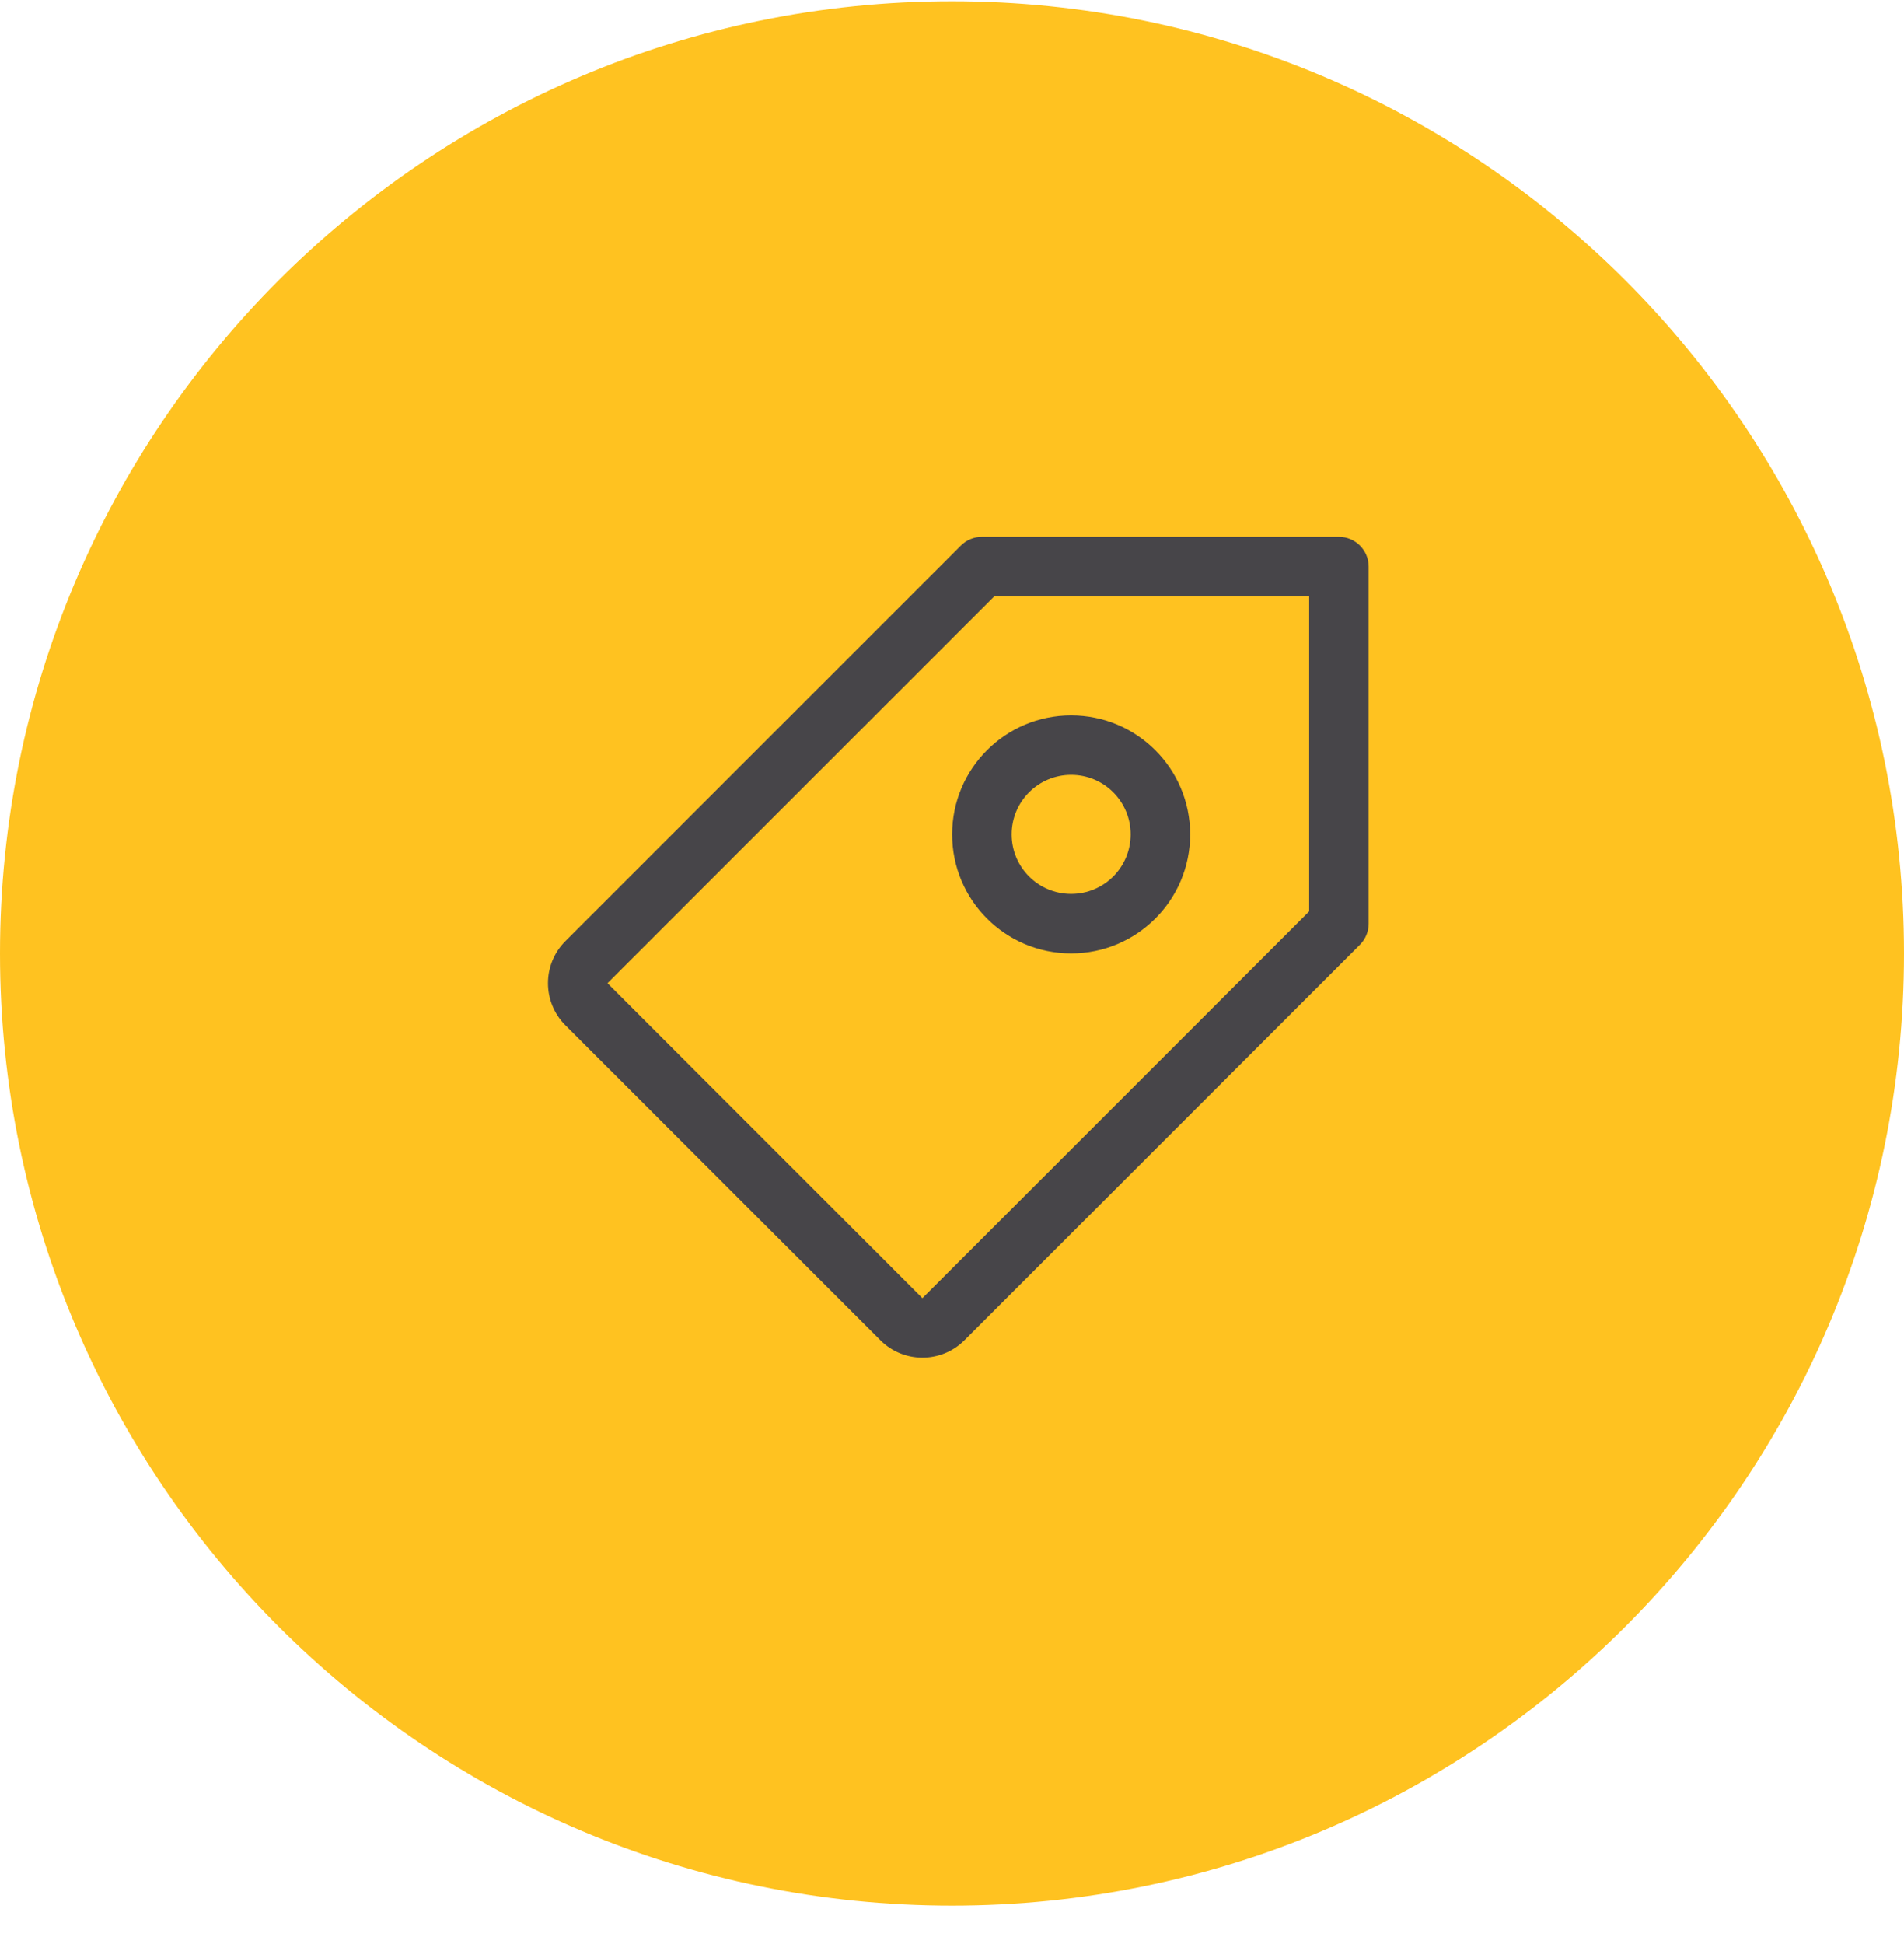
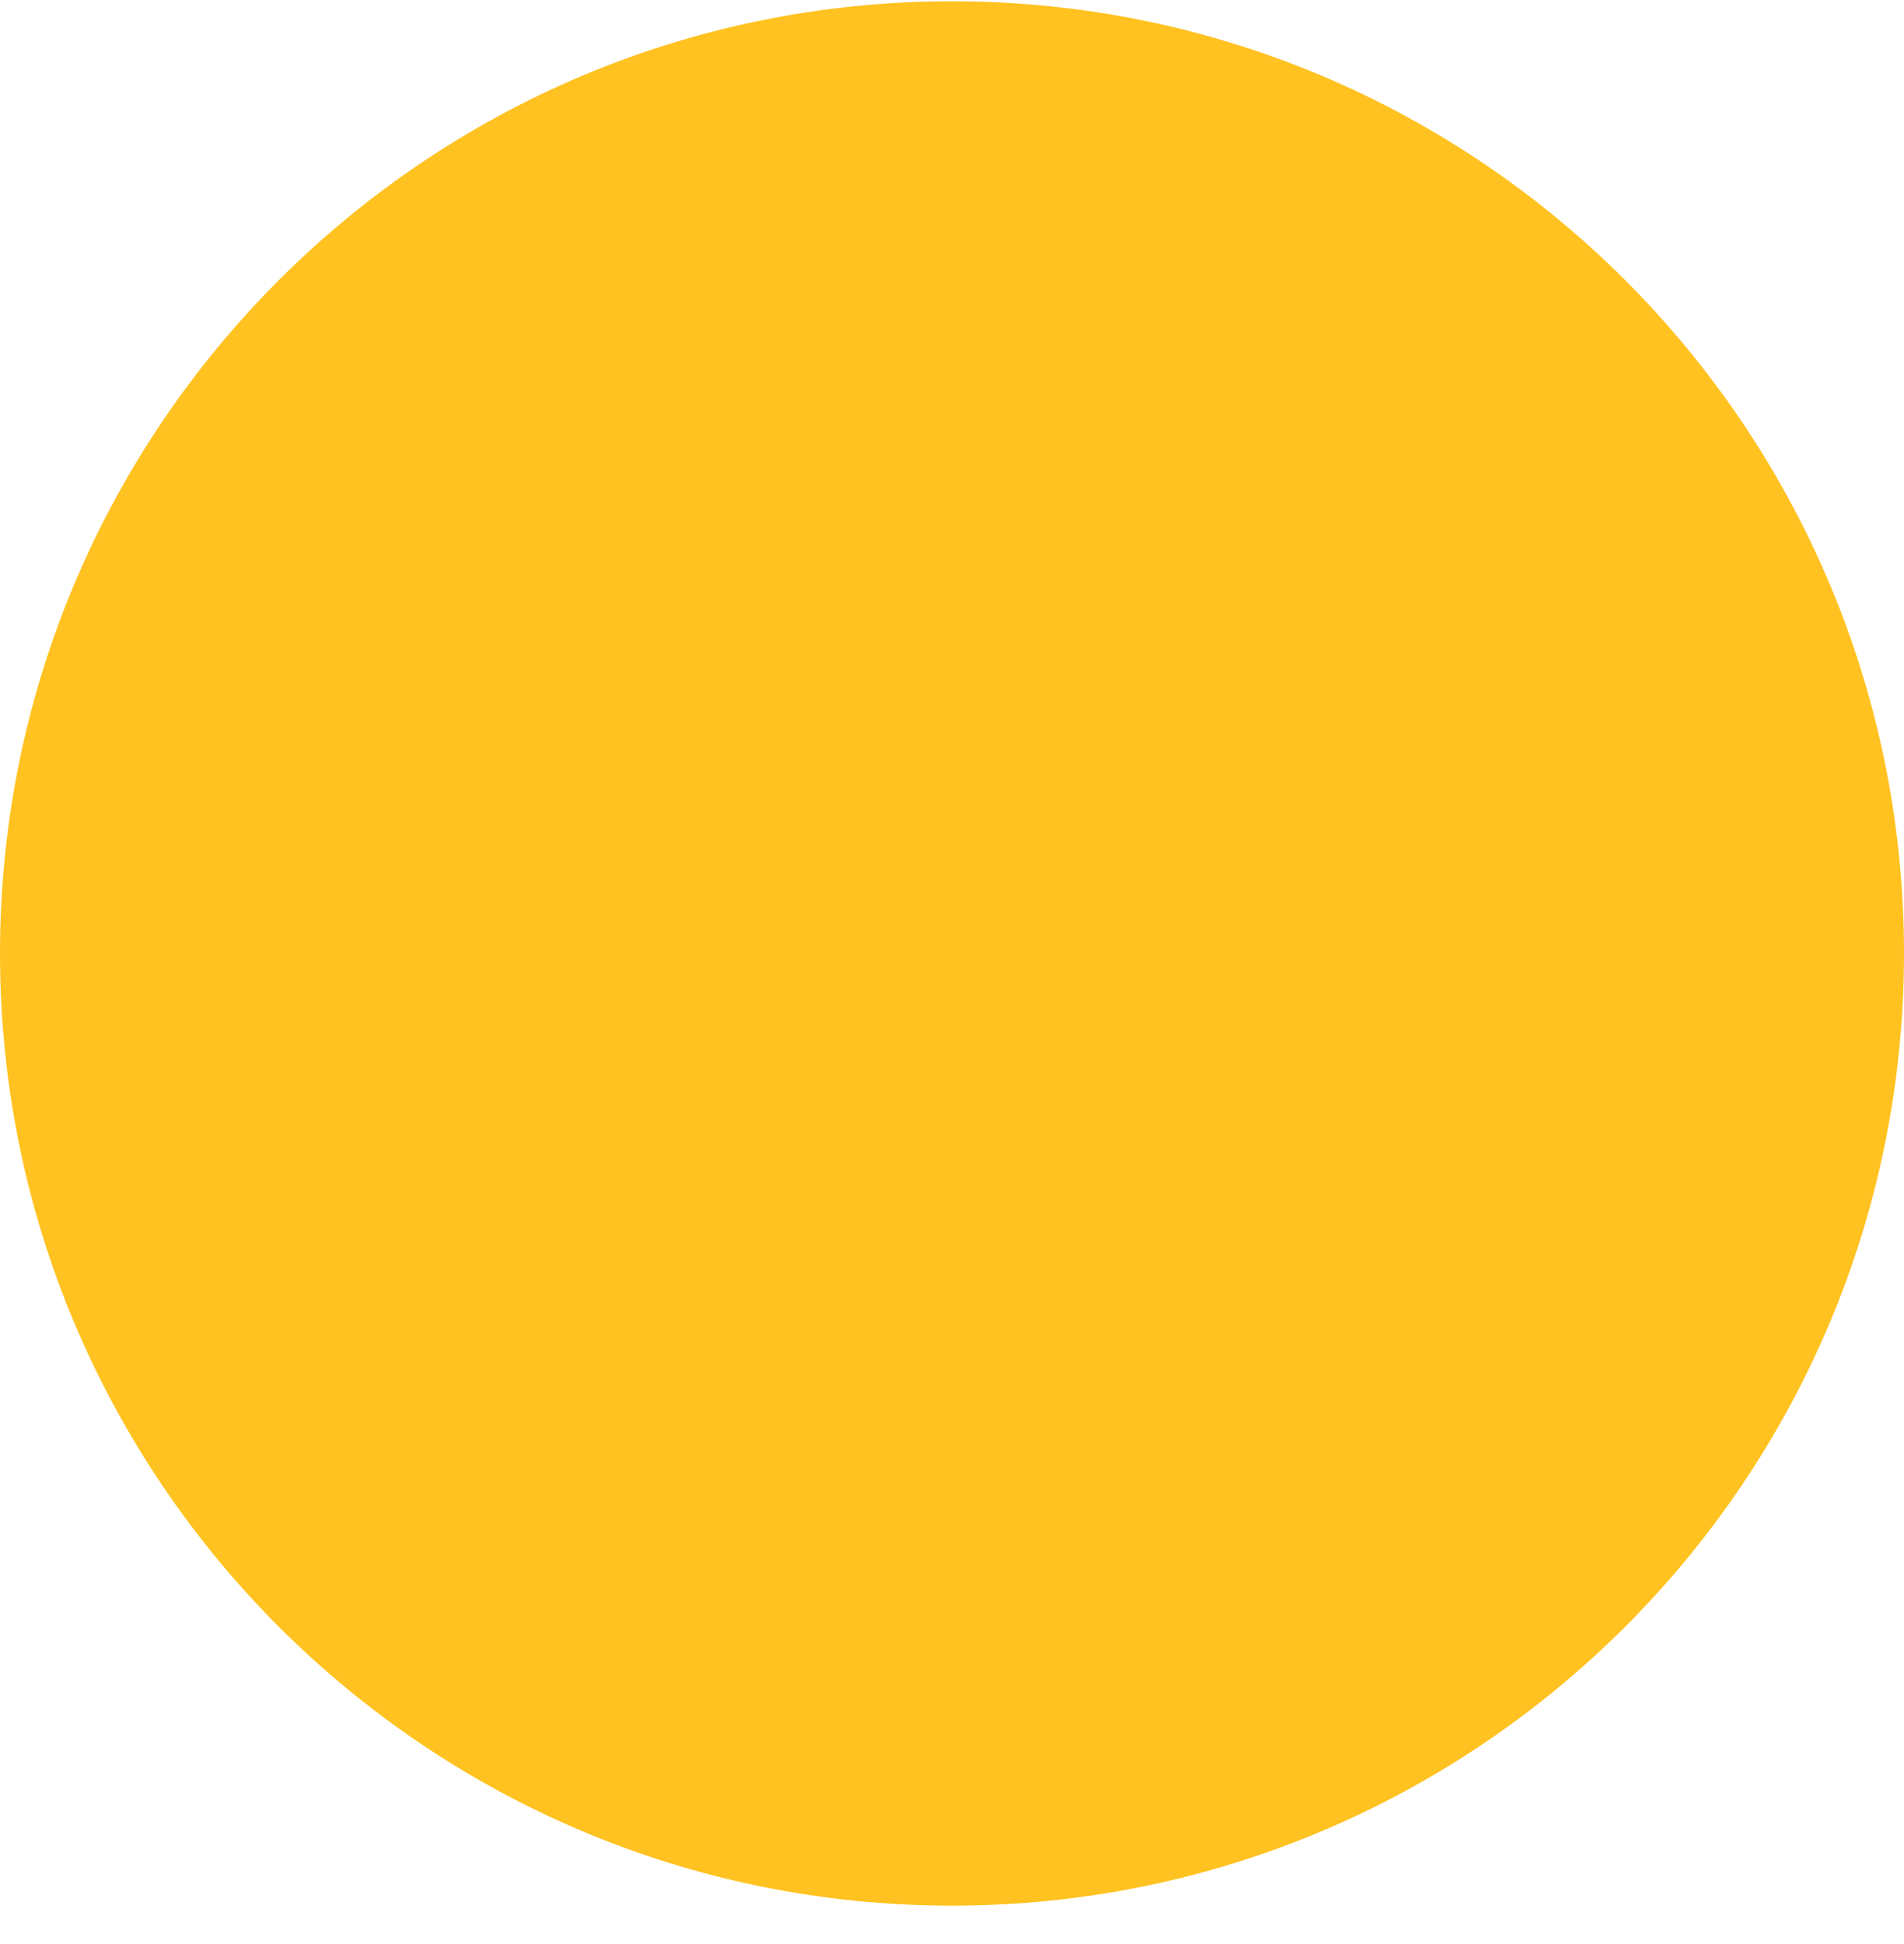
<svg xmlns="http://www.w3.org/2000/svg" width="48" height="49" viewBox="0 0 48 49" fill="none">
  <path d="M0 24.032C0 10.777 10.745 0.032 24 0.032C37.255 0.032 48 10.777 48 24.032C48 37.287 37.255 48.032 24 48.032C10.745 48.032 0 37.287 0 24.032Z" fill="#FFC220" />
-   <path d="M33.754 13.531C34.168 13.531 34.504 13.867 34.504 14.281V23.281C34.504 23.48 34.425 23.671 34.285 23.811L24.315 33.781C23.729 34.367 22.779 34.367 22.194 33.781L14.254 25.842C13.668 25.256 13.668 24.306 14.254 23.721L24.224 13.751C24.365 13.61 24.555 13.531 24.754 13.531H33.754ZM15.315 24.781L23.254 32.721L33.004 22.971V15.031H25.065L15.315 24.781ZM27.004 18.031C28.661 18.031 30.004 19.374 30.004 21.031C30.004 22.688 28.661 24.031 27.004 24.031C25.347 24.031 24.004 22.688 24.004 21.031C24.004 19.374 25.347 18.031 27.004 18.031ZM27.004 19.531C26.176 19.531 25.504 20.203 25.504 21.031C25.504 21.86 26.176 22.531 27.004 22.531C27.833 22.531 28.504 21.86 28.504 21.031C28.504 20.203 27.833 19.531 27.004 19.531Z" fill="#474549" />
</svg>